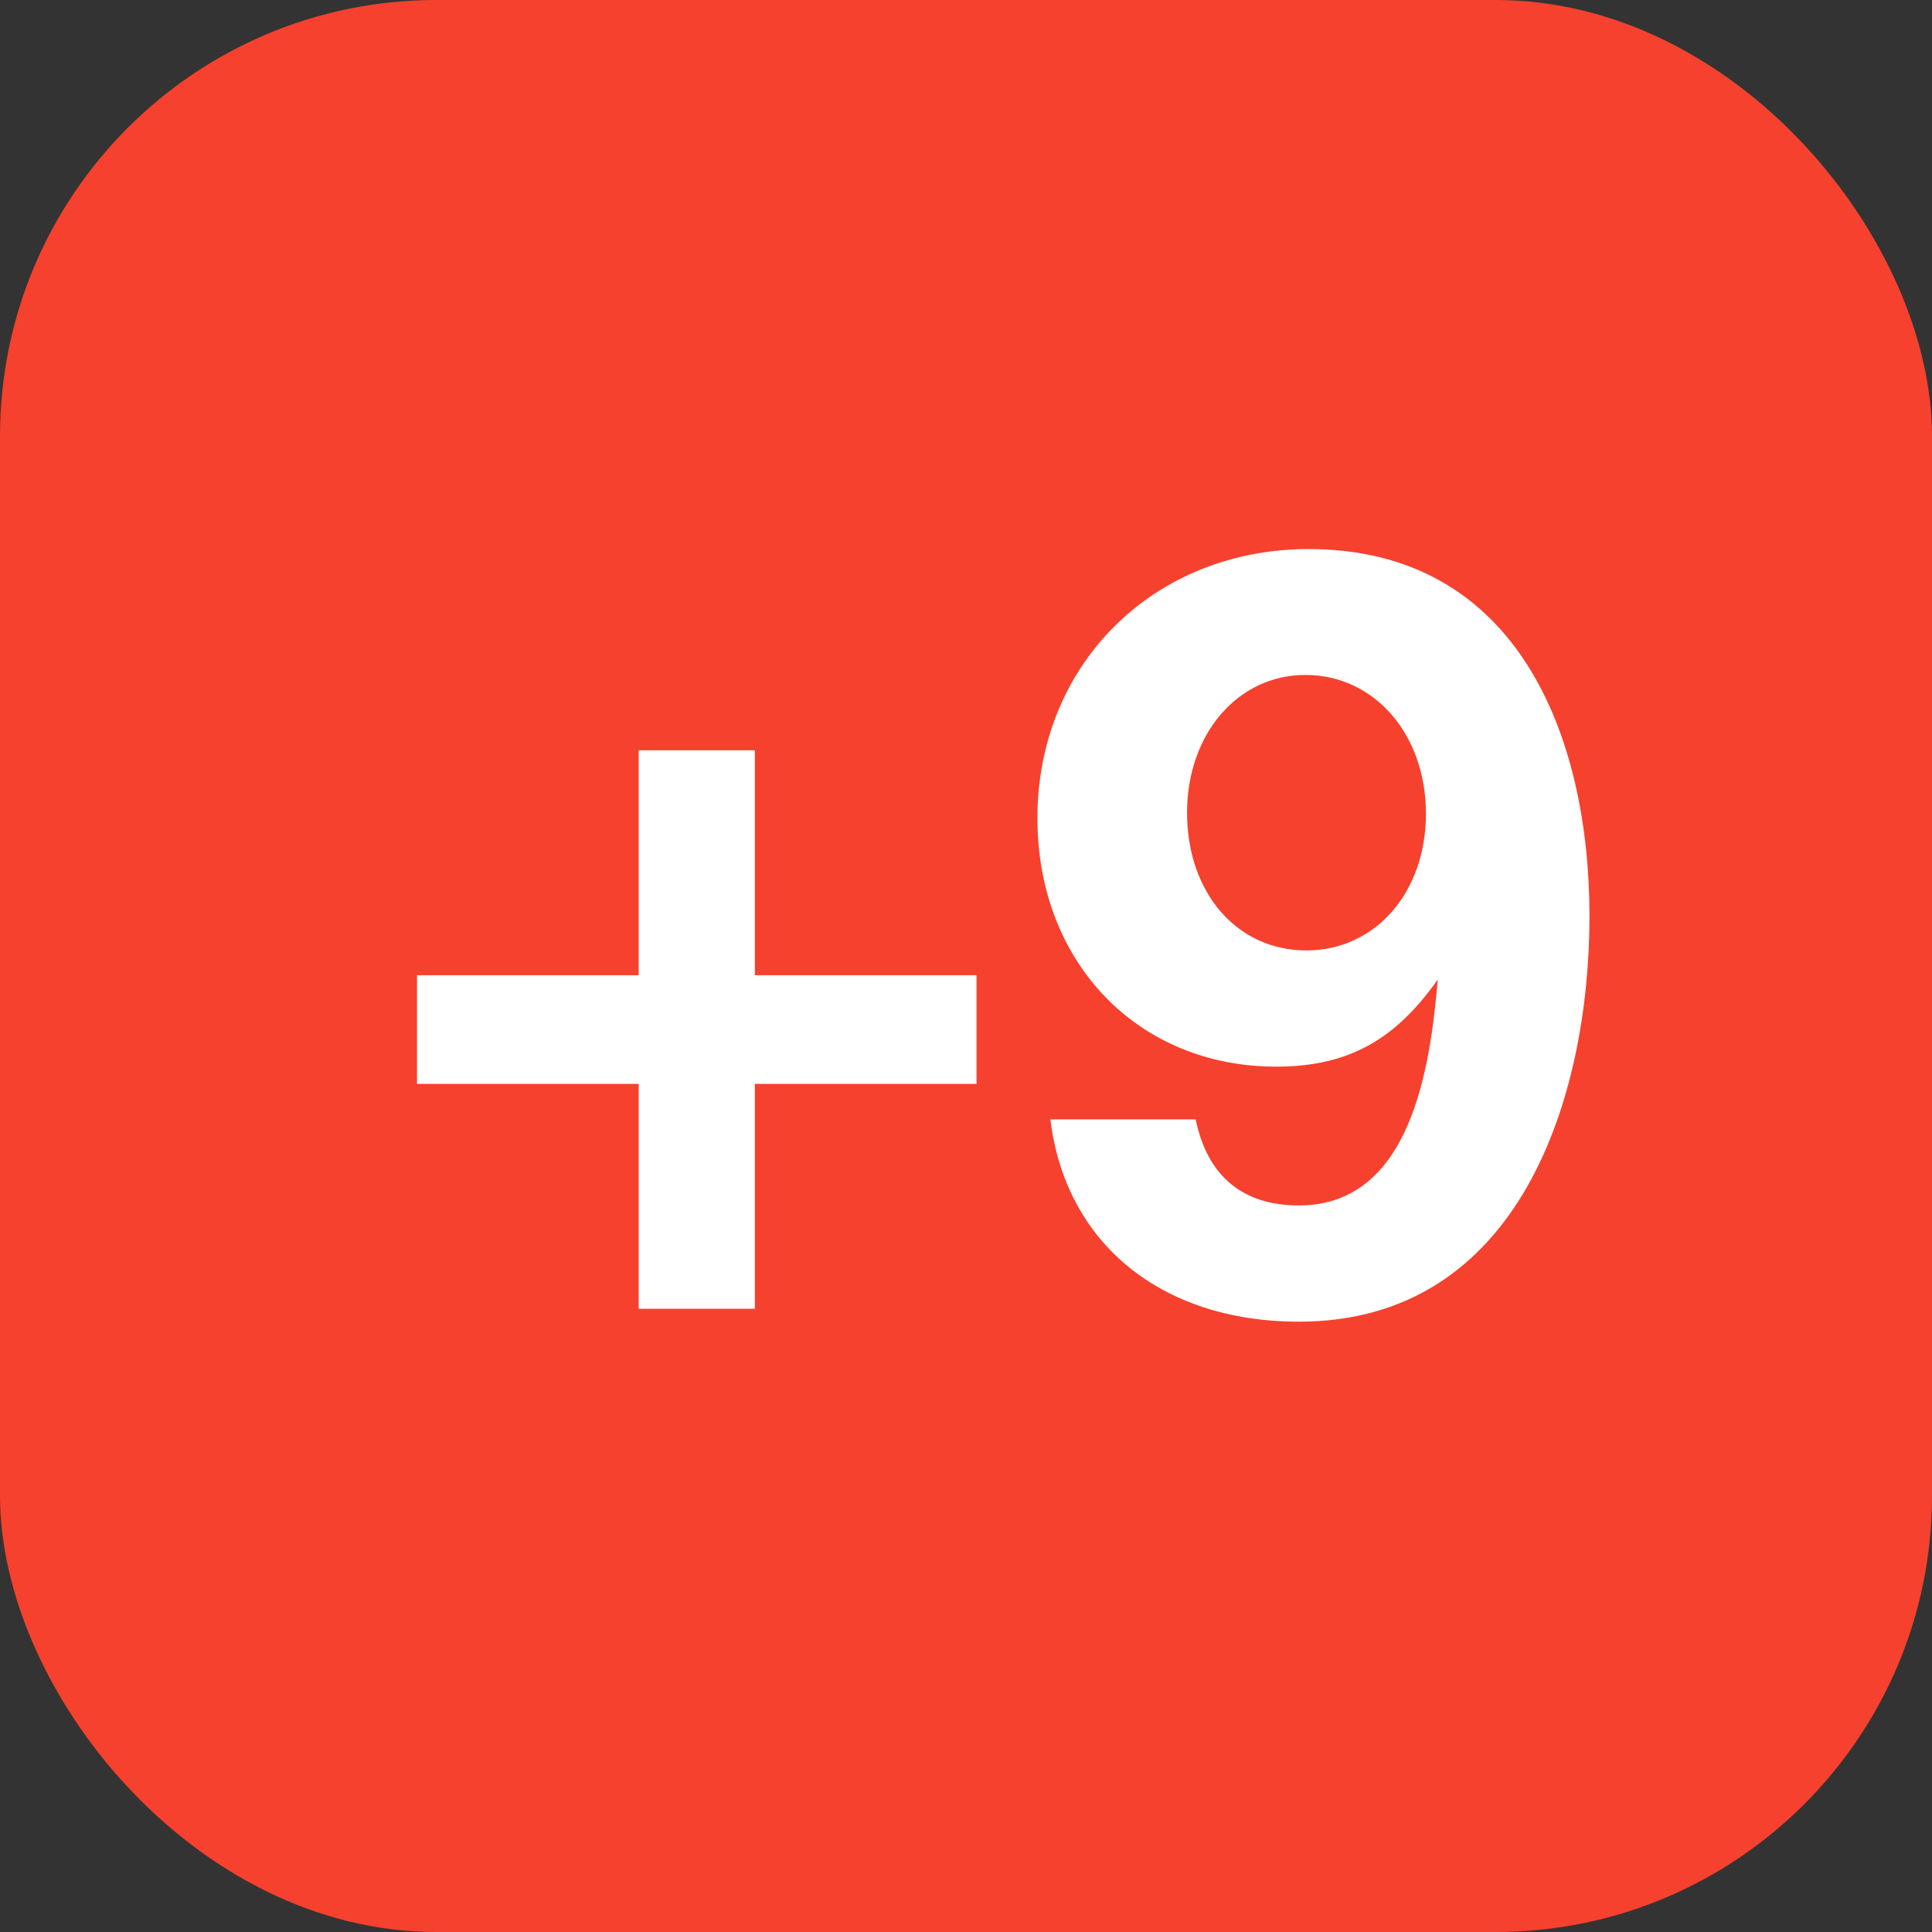
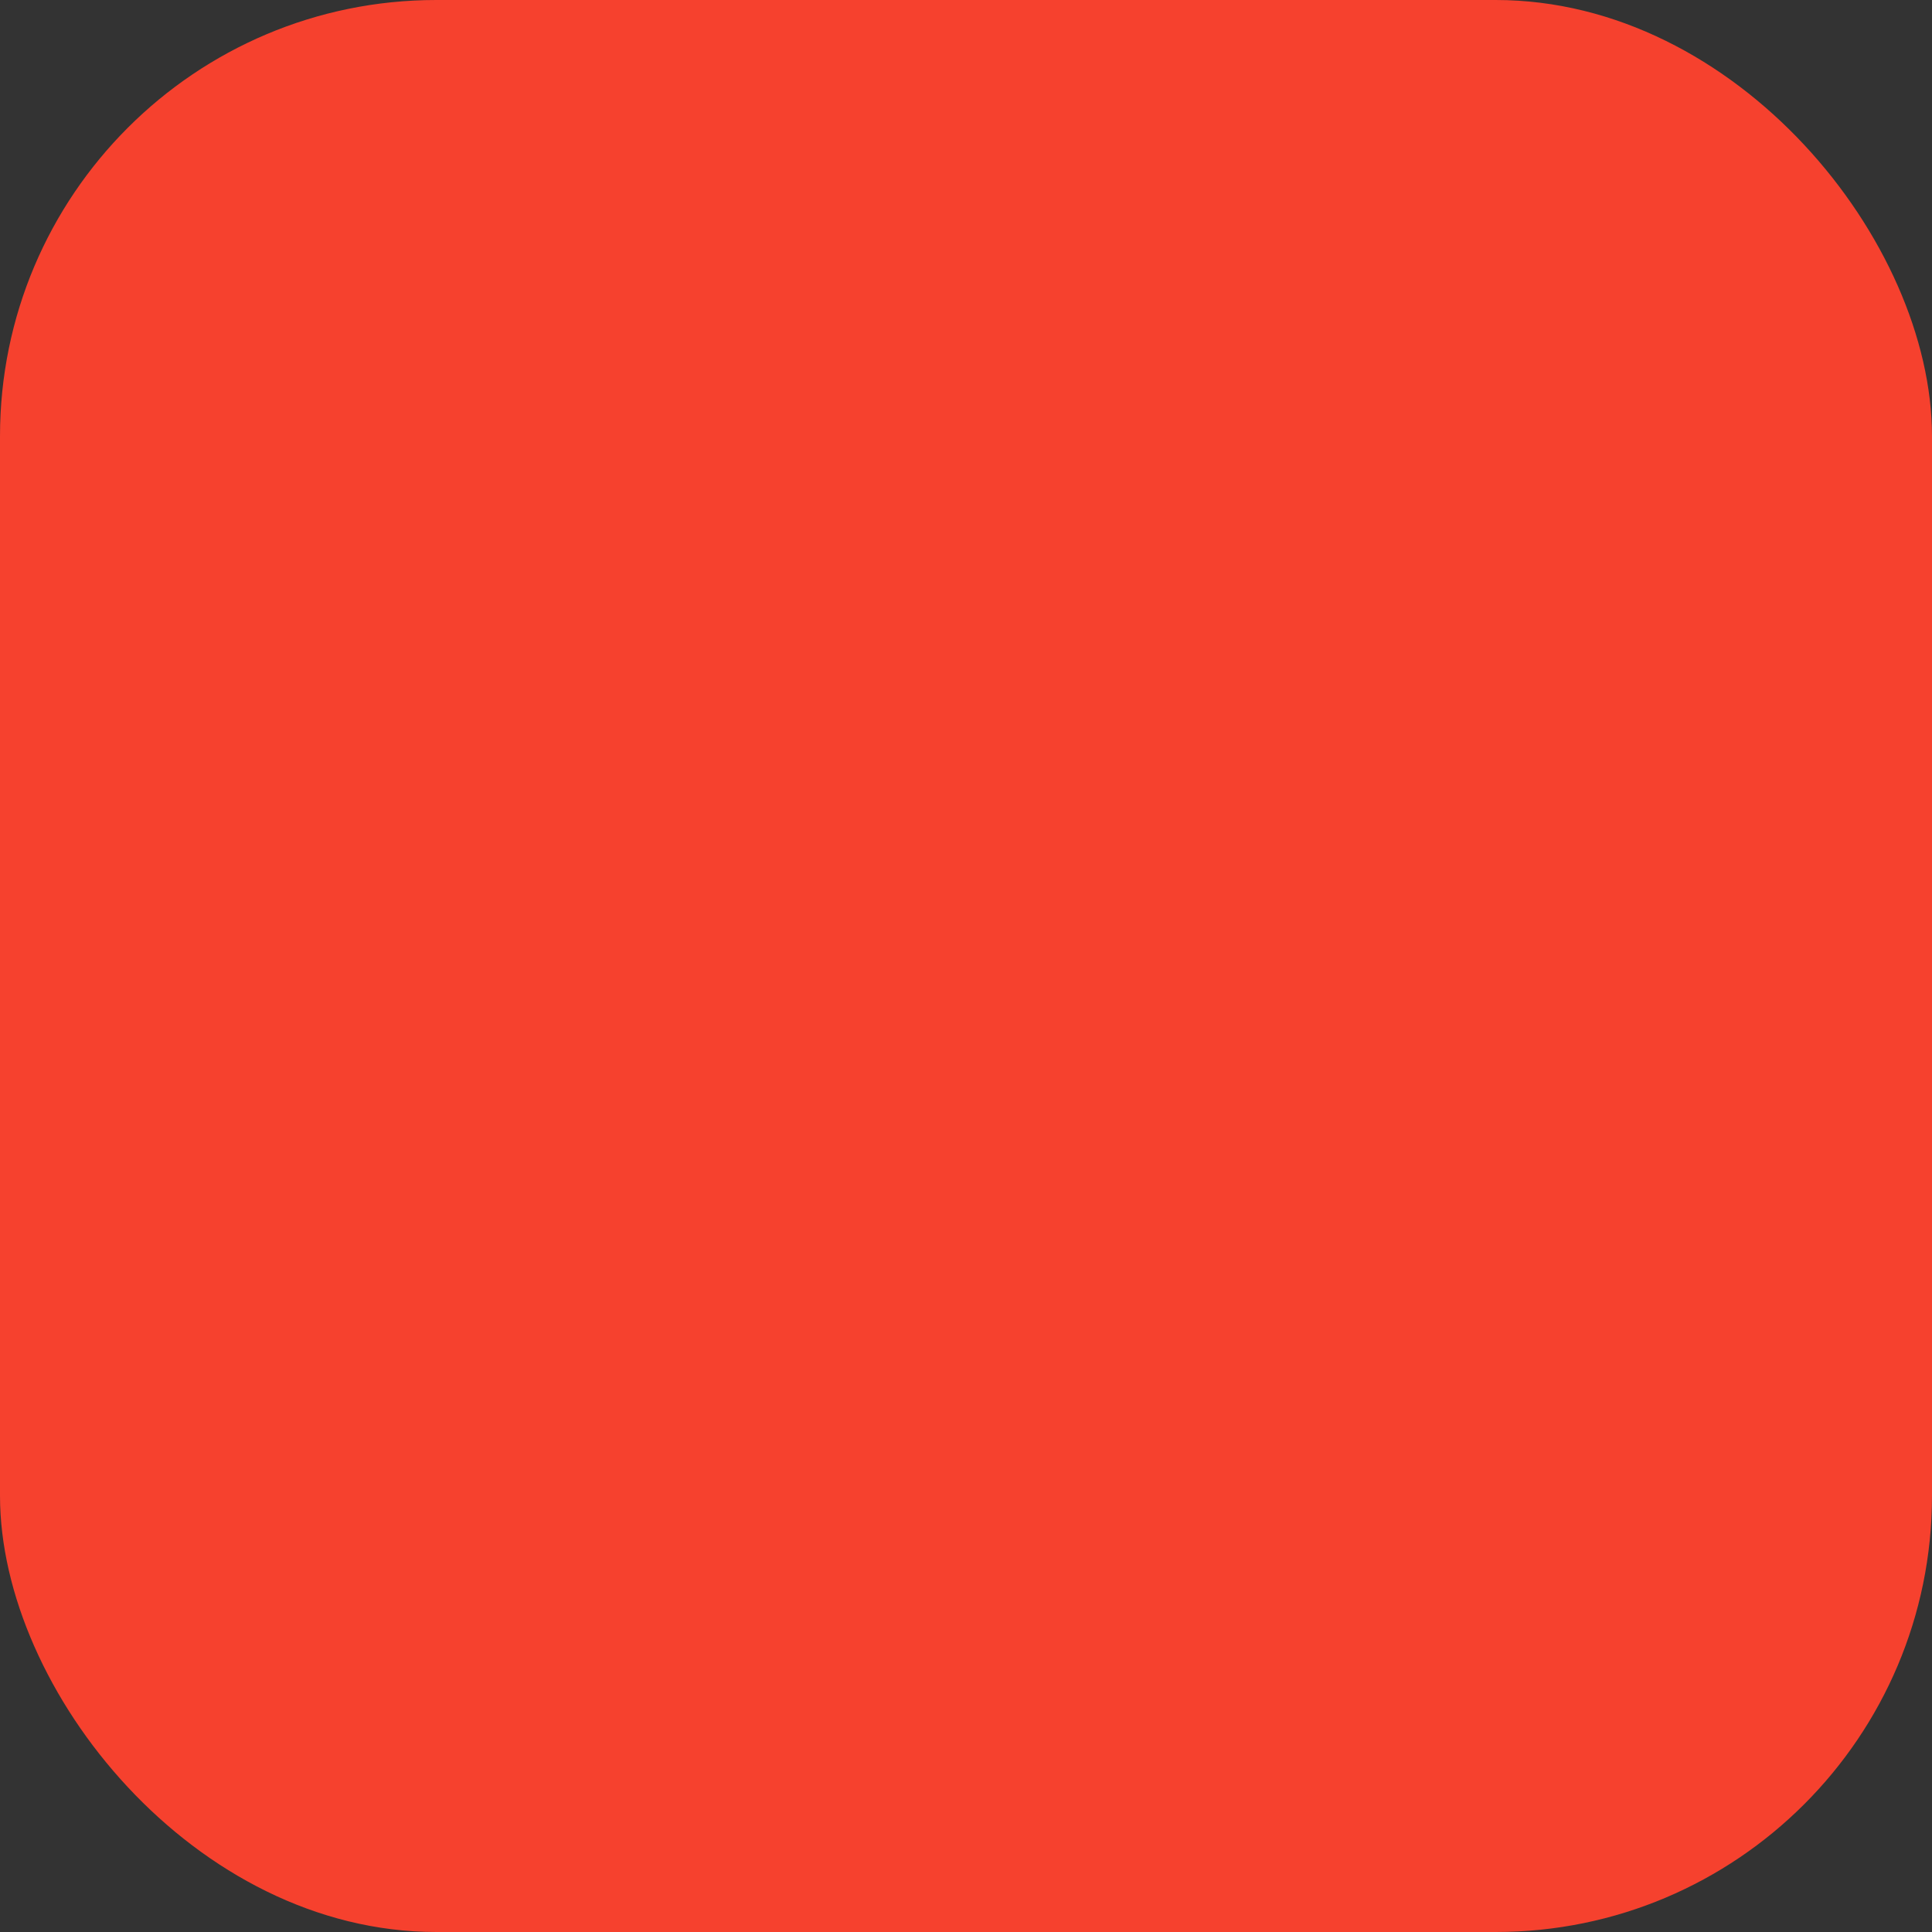
<svg xmlns="http://www.w3.org/2000/svg" width="31" height="31" viewBox="0 0 31 31" fill="none">
  <rect x="0" y="0" width="31" height="31" fill="#333333" stroke="none" />
  <rect width="31" height="31" rx="7" fill="#F6412E" />
-   <path d="M10.248 21V17.391H6.691V15.648H10.248V12.039H12.112V15.648H15.669V17.391H12.112V21H10.248ZM16.854 17.961H19.185C19.375 18.876 19.944 19.342 20.842 19.342C22.638 19.342 22.949 17.132 23.07 15.716C22.413 16.649 21.671 17.115 20.48 17.115C18.252 17.115 16.646 15.44 16.646 13.127C16.646 10.658 18.511 8.81 20.998 8.81C24.364 8.81 25.504 11.832 25.504 14.698C25.504 17.616 24.382 21.207 20.842 21.207C18.632 21.207 17.095 19.947 16.854 17.961ZM20.946 10.83C19.858 10.83 19.047 11.78 19.047 13.04C19.047 14.318 19.841 15.25 20.963 15.25C22.068 15.25 22.88 14.318 22.88 13.058C22.88 11.78 22.051 10.83 20.946 10.83Z" fill="white" />
</svg>